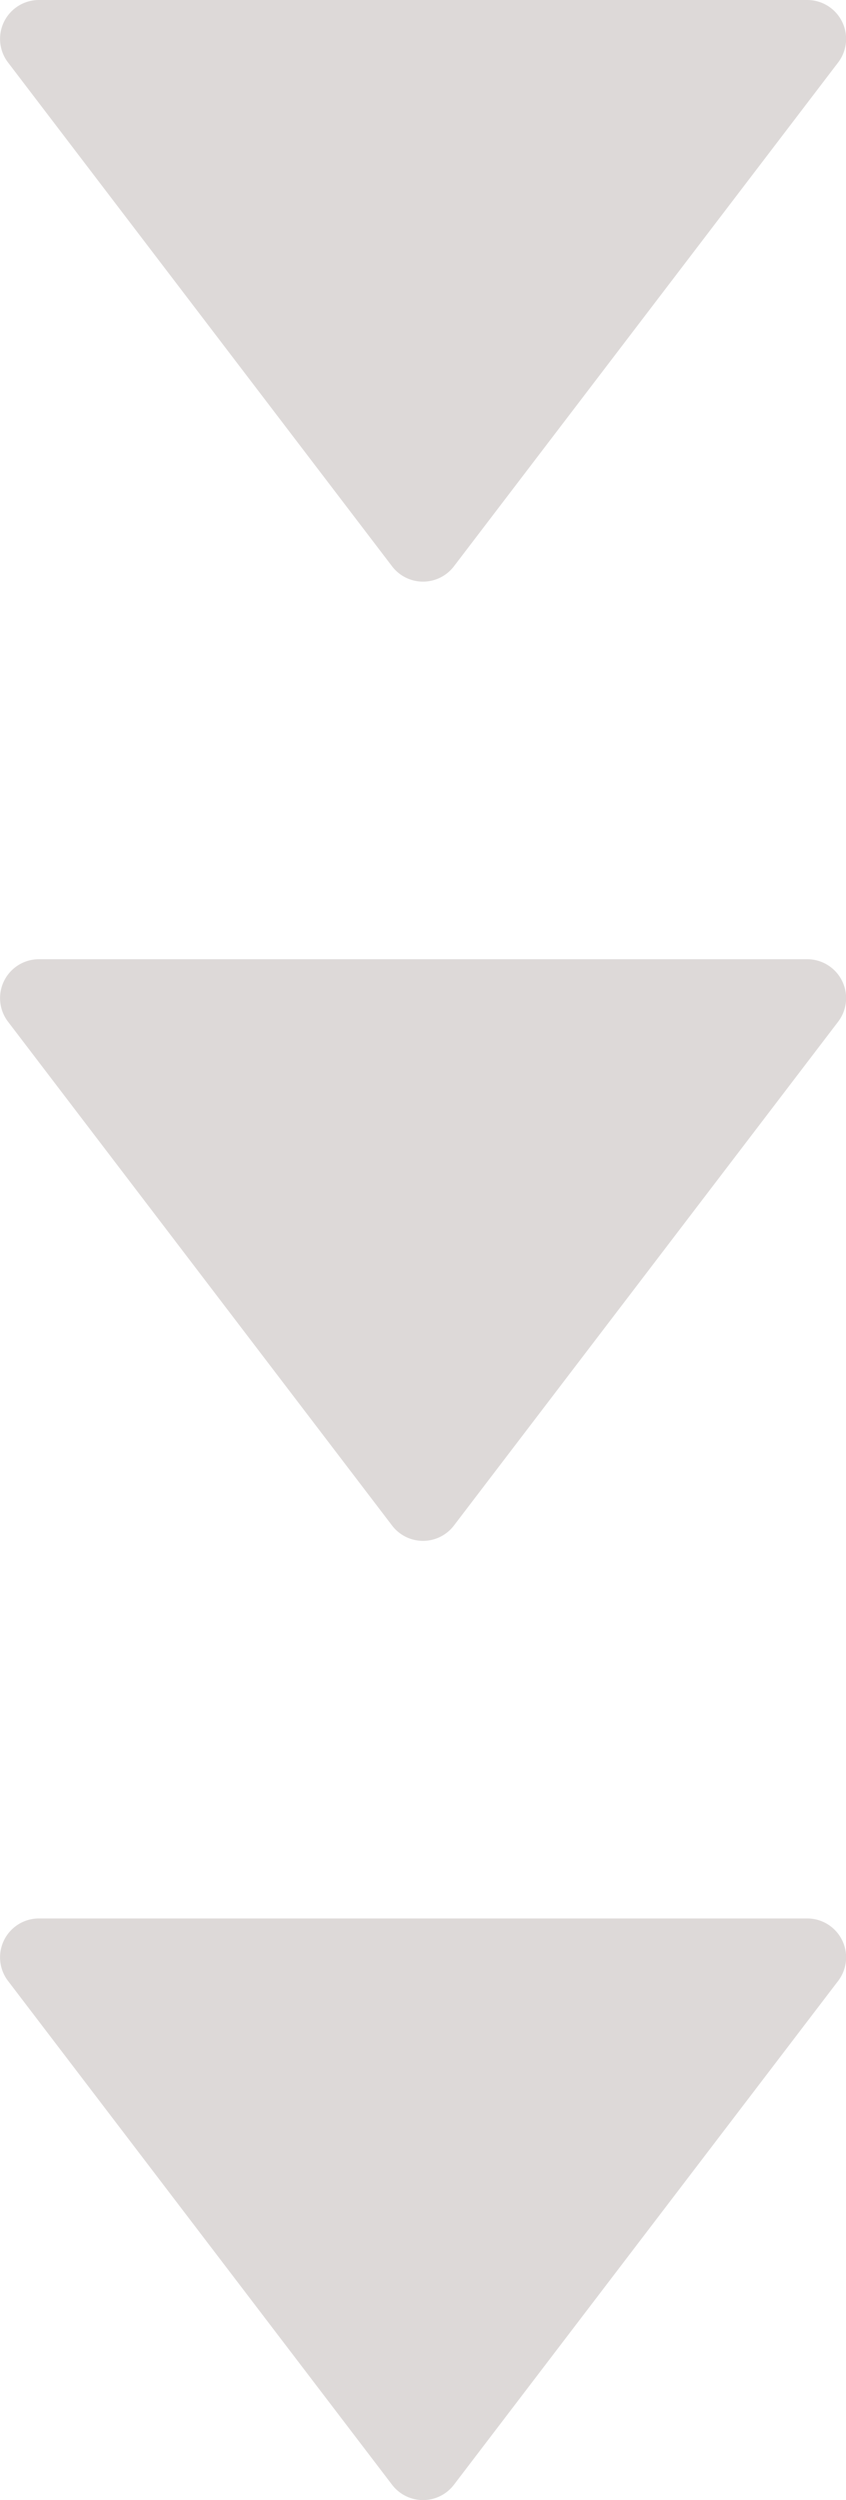
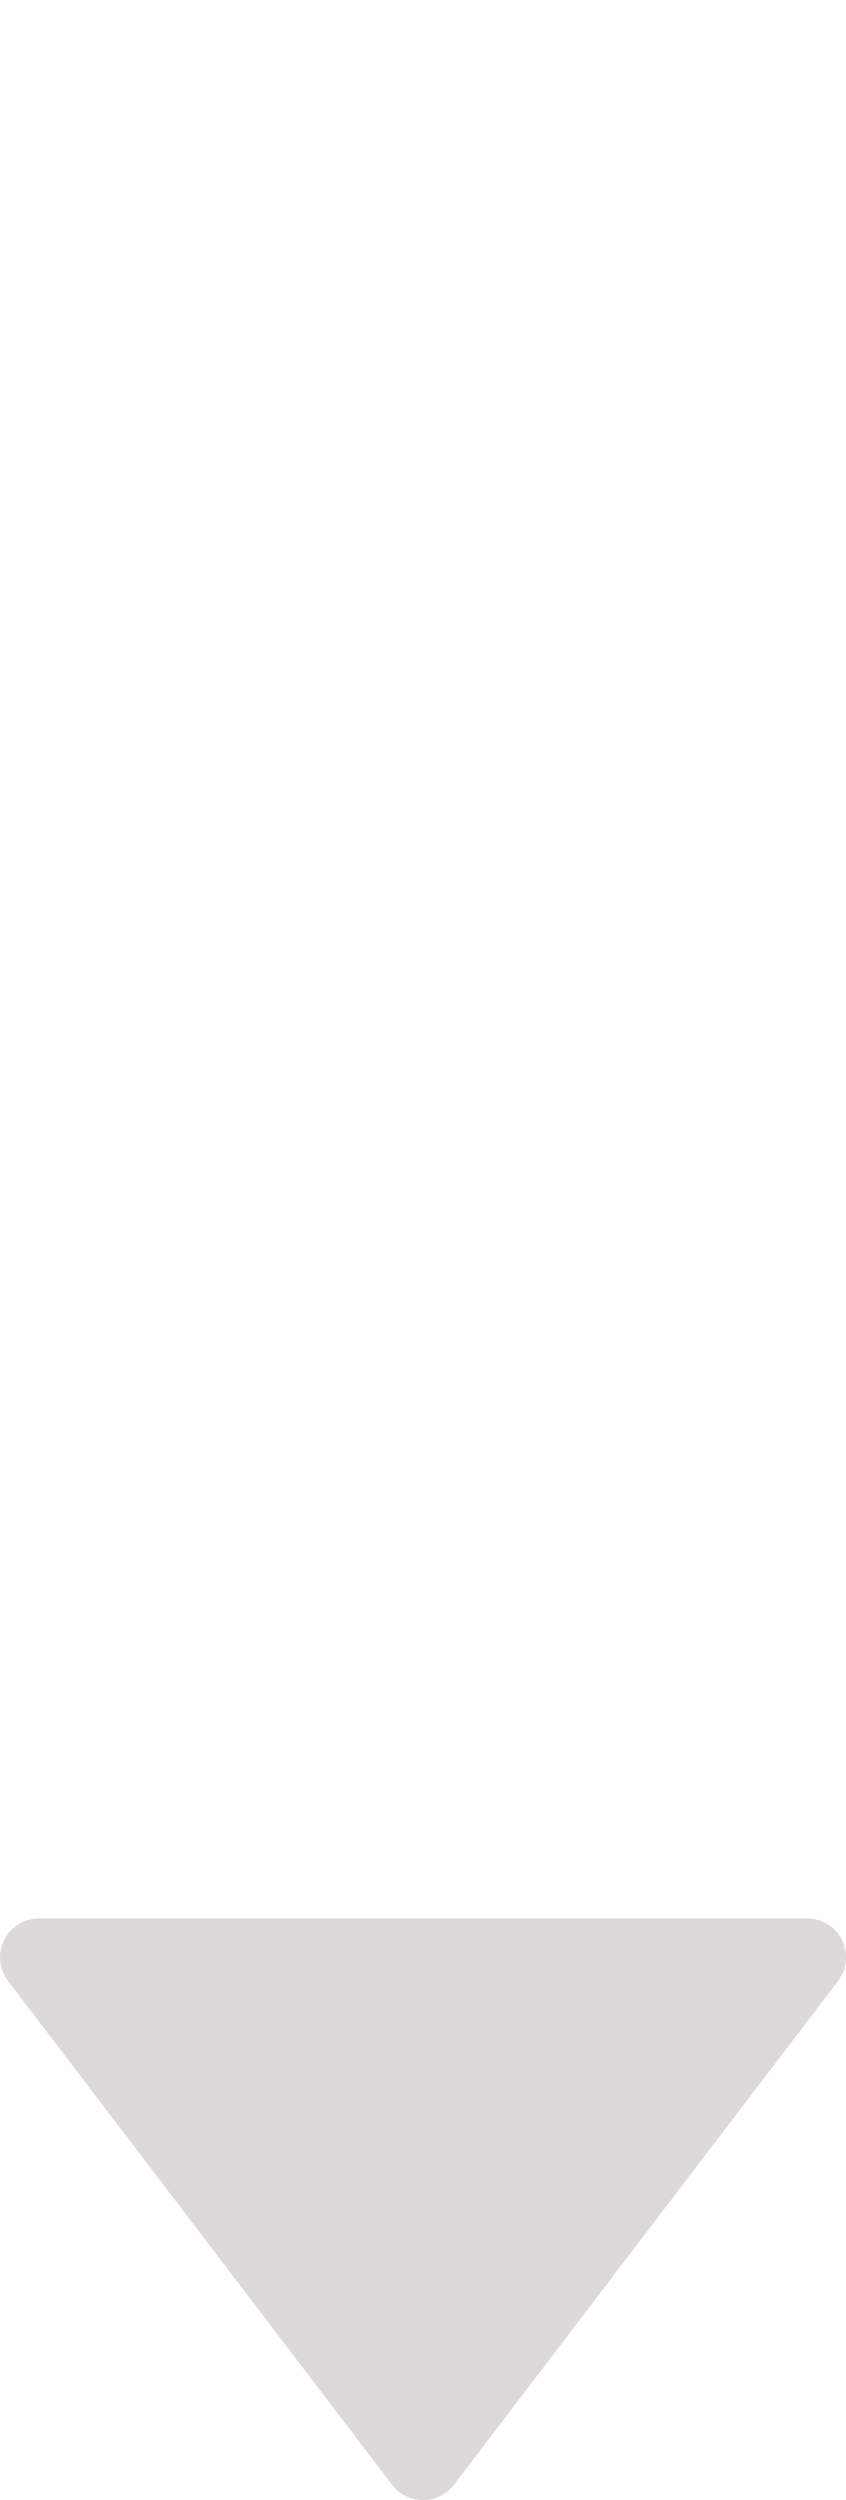
<svg xmlns="http://www.w3.org/2000/svg" width="21.758" height="64.276" viewBox="0 0 21.758 64.276">
  <g id="グループ_35523" data-name="グループ 35523" transform="translate(-171.641 -1275.004)">
    <path id="合体_3" data-name="合体 3" d="M11.81,14.56a1,1,0,0,1-1.59,0L.342,1.606A1,1,0,0,1,1.137,0H20.892a1,1,0,0,1,.8,1.606Z" transform="translate(171.505 1324.326)" fill="#ddd9d8" />
-     <path id="合体_1" data-name="合体 1" d="M11.81,14.56a1,1,0,0,1-1.59,0L.342,1.606A1,1,0,0,1,1.137,0H20.892a1,1,0,0,1,.8,1.606Z" transform="translate(171.505 1299.665)" fill="#ddd9d8" />
-     <path id="合体_2" data-name="合体 2" d="M11.81,14.56a1,1,0,0,1-1.59,0L.342,1.606A1,1,0,0,1,1.137,0H20.892a1,1,0,0,1,.8,1.606Z" transform="translate(171.505 1275.004)" fill="#ddd9d8" />
  </g>
</svg>